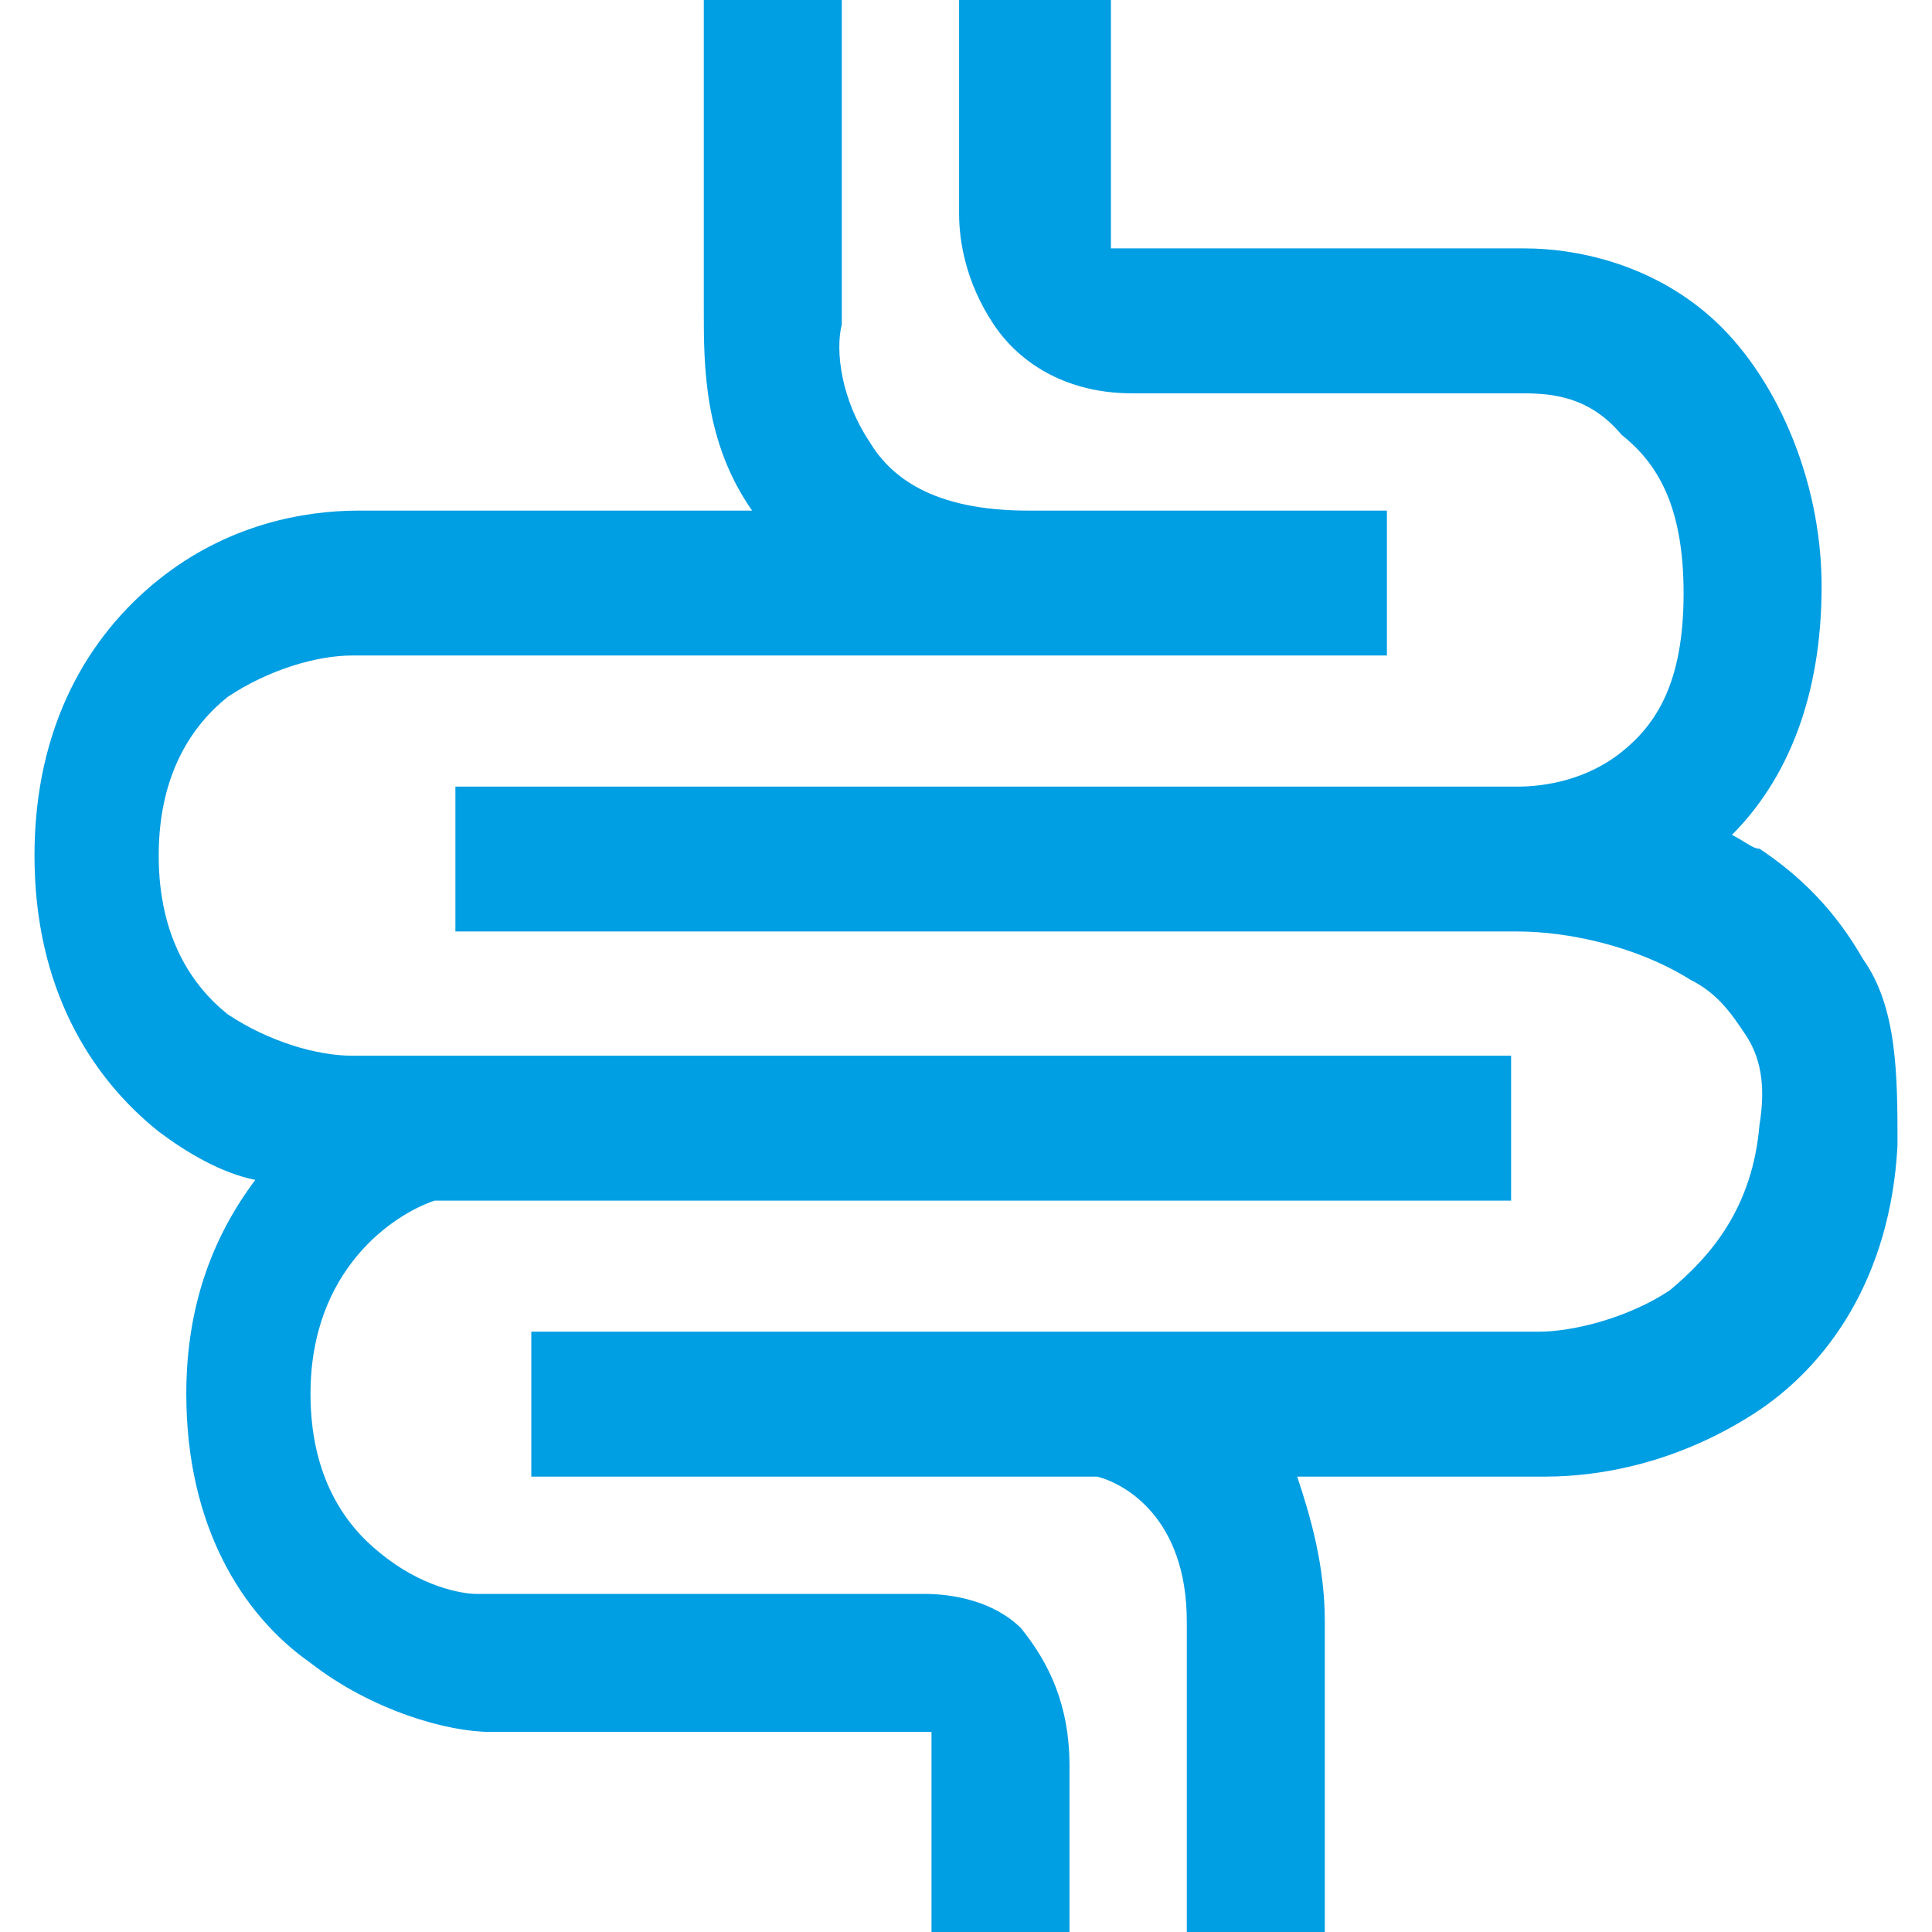
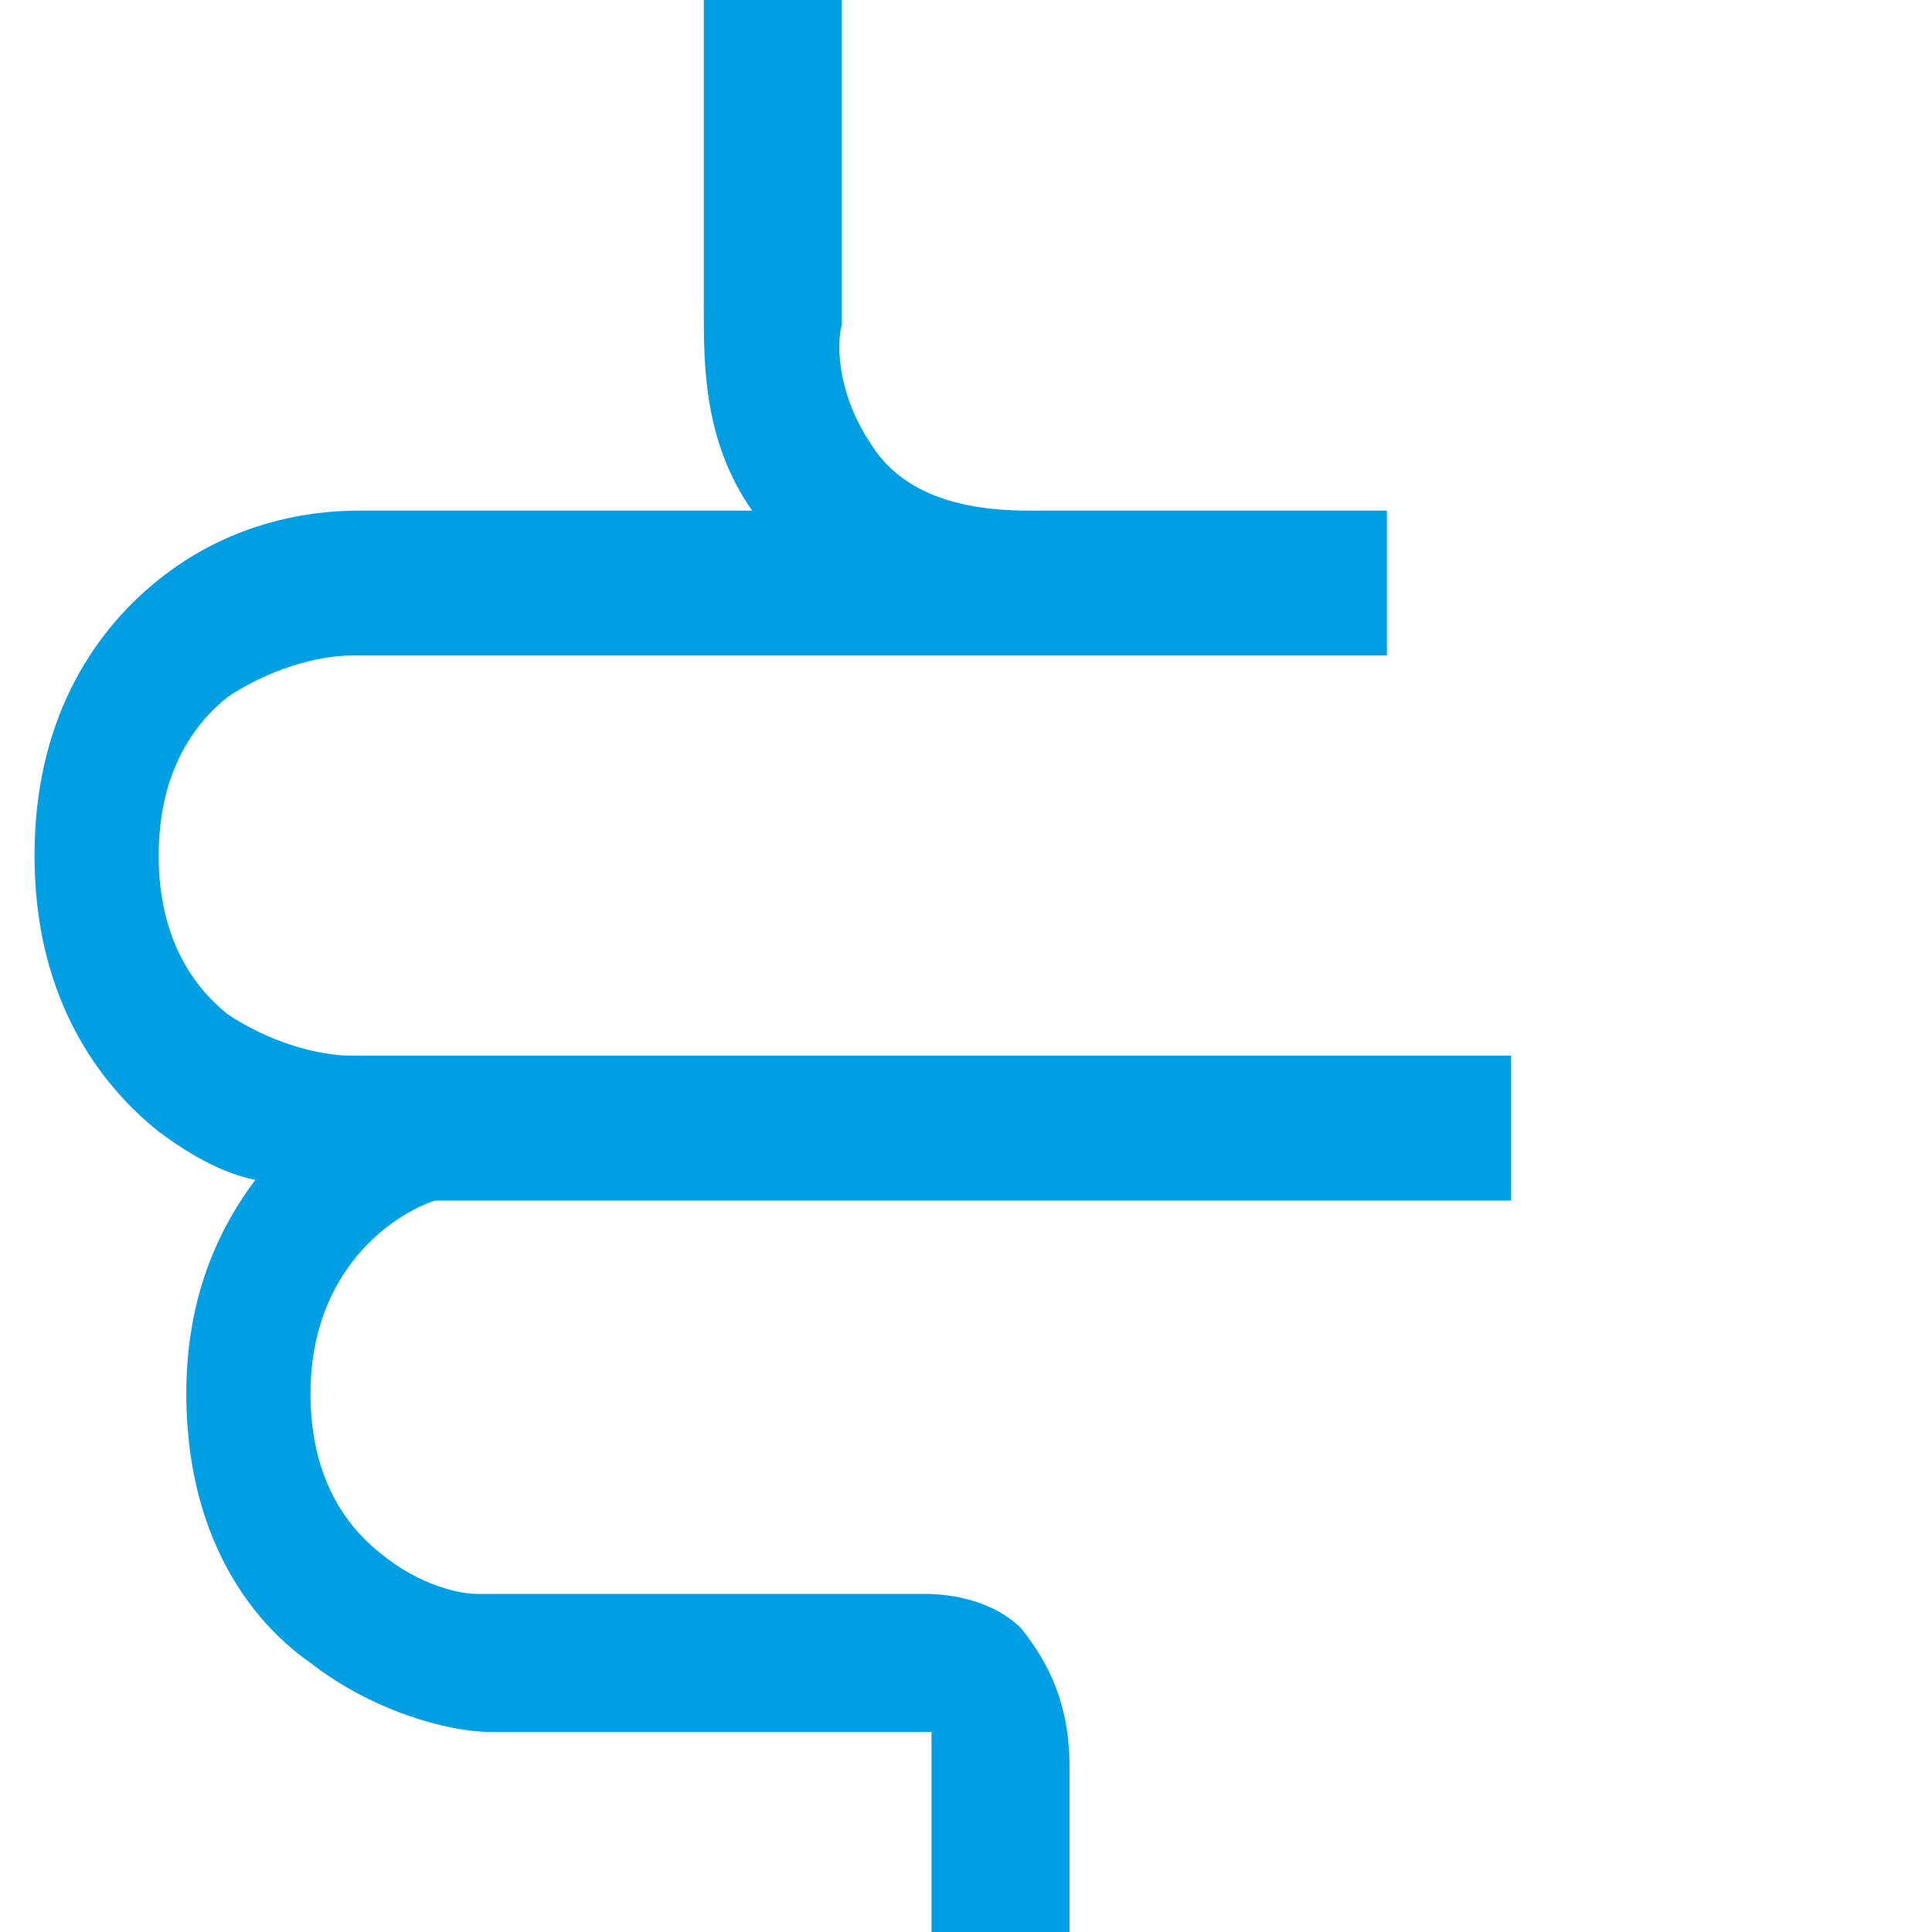
<svg xmlns="http://www.w3.org/2000/svg" version="1.1" viewBox="0 0 28 28">
  <defs>
    <style>
      .cls-1 {
        fill: #009ee3;
      }
    </style>
  </defs>
  <g>
    <g id="Warstwa_1">
      <g id="Warstwa_1-2" data-name="Warstwa_1">
        <g id="Warstwa_1-2">
          <g>
            <path class="cls-1" d="M13.3,23.1h-6.4c-.2,0-.8-.1-1.4-.6-.5-.4-1-1.1-1-2.3,0-1.8,1.2-2.6,1.8-2.8h15.6v-2.1H5.1c-.5,0-1.2-.2-1.8-.6-.5-.4-1-1.1-1-2.3s.5-1.9,1-2.3c.6-.4,1.3-.6,1.8-.6h15v-2.1h-5.2c-1.4,0-2-.5-2.3-1-.4-.6-.5-1.3-.4-1.7h0V0h-2v4.5c0,.8,0,1.9.7,2.9h-5.7c-.8,0-1.9.2-2.9,1-1,.8-1.8,2.1-1.8,4s.8,3.2,1.8,4c.4.3.9.6,1.4.7-.6.8-1,1.8-1,3.1,0,1.9.8,3.2,1.8,3.9.9.7,2,1,2.6,1h6.4v2.9h2v-2.4c0-.9-.3-1.5-.7-2-.4-.4-1-.5-1.4-.5h-.1Z" />
-             <path class="cls-1" d="M27,13.9c-.4-.7-.9-1.2-1.5-1.6-.1,0-.2-.1-.4-.2.8-.8,1.3-2,1.3-3.6s-.7-3.1-1.6-3.9c-.9-.8-2-1-2.7-1h-6V0h-2.2v3.1h0c0,.4.1,1,.5,1.6s1.1,1,2,1h5.6c.4,0,1,0,1.5.6.5.4.9,1,.9,2.3s-.4,1.9-.9,2.3c-.5.4-1.1.5-1.5.5H6.6v2.1h15.4c.7,0,1.7.2,2.5.7.4.2.6.5.8.8.2.3.3.7.2,1.3-.1,1.2-.7,1.9-1.3,2.4-.6.4-1.4.6-1.9.6H7.7v2.1h8.2c.4.1,1.3.6,1.3,2.1v4.5h2v-4.5c0-.8-.2-1.5-.4-2.1h3.6c.8,0,1.9-.2,3-.9,1.1-.7,2-2,2.1-3.9,0-1,0-2-.5-2.7h0Z" />
          </g>
        </g>
      </g>
    </g>
  </g>
</svg>